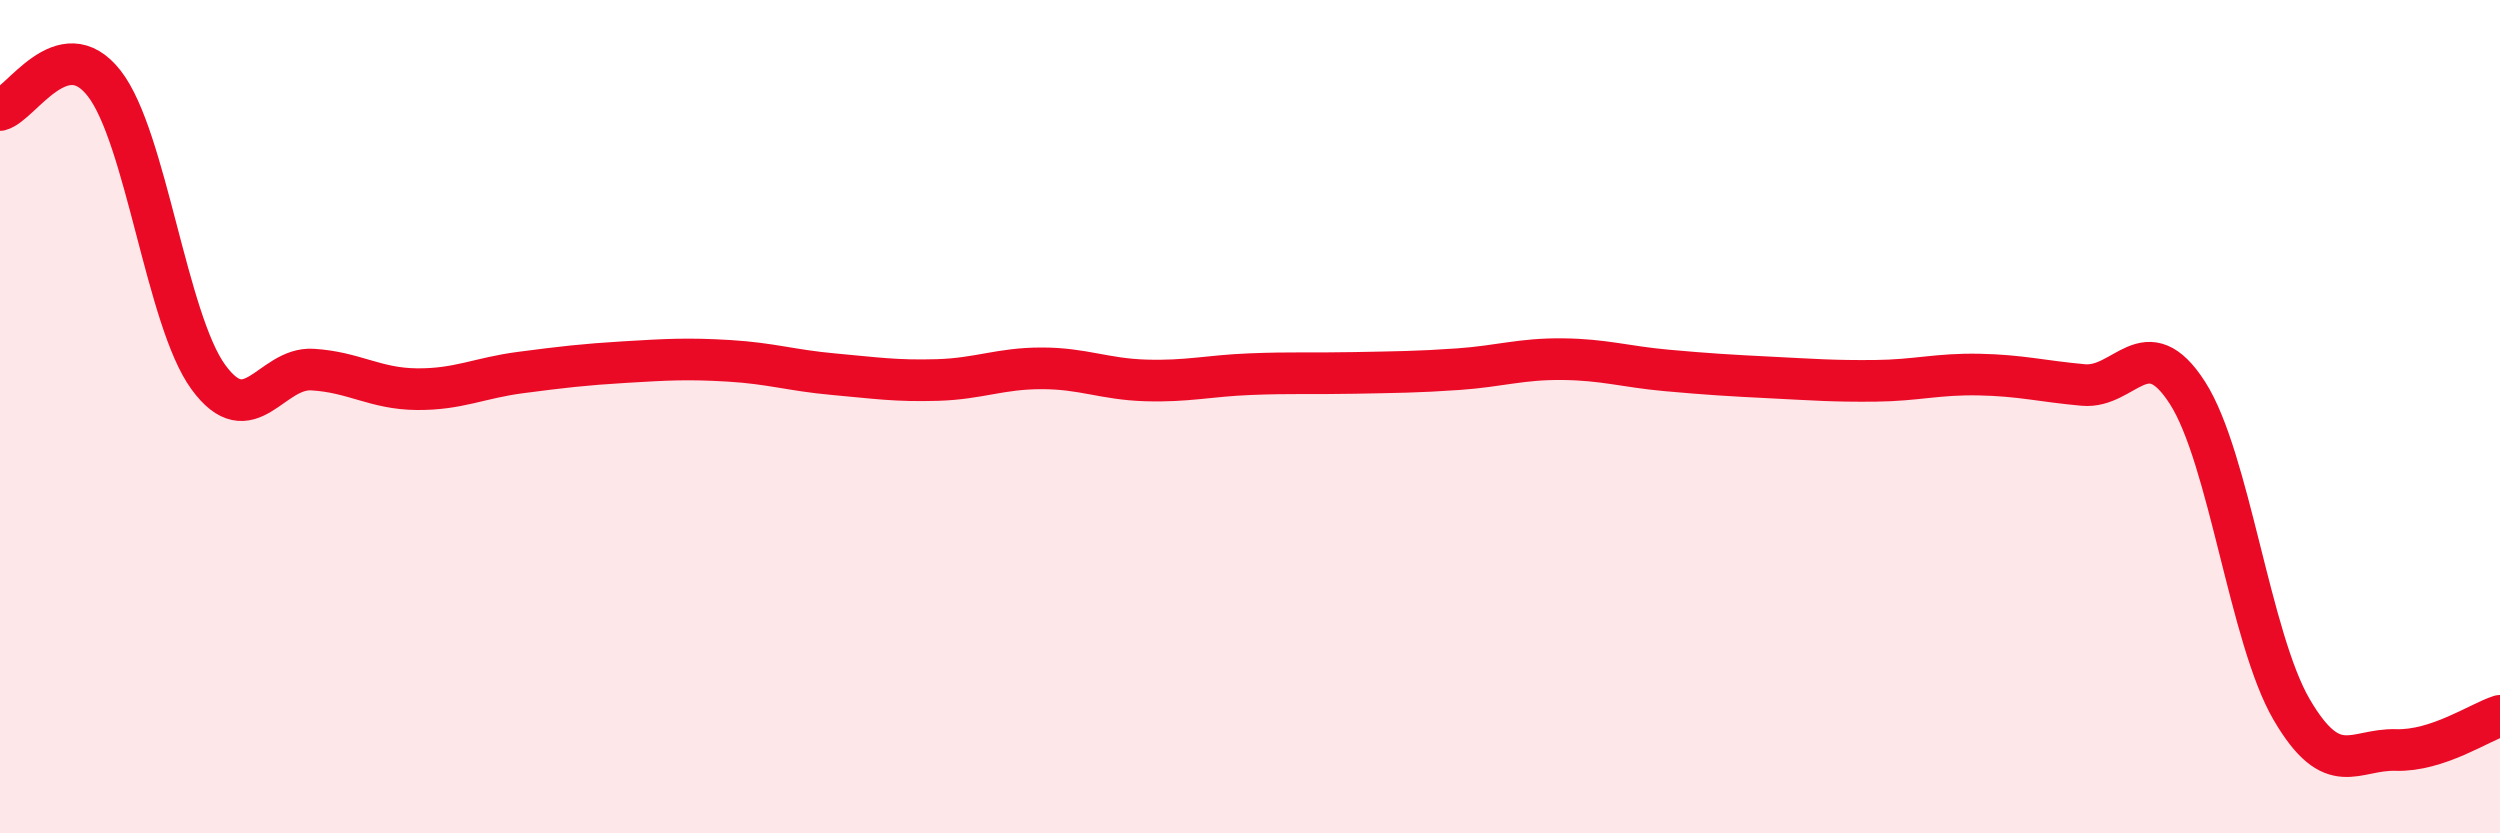
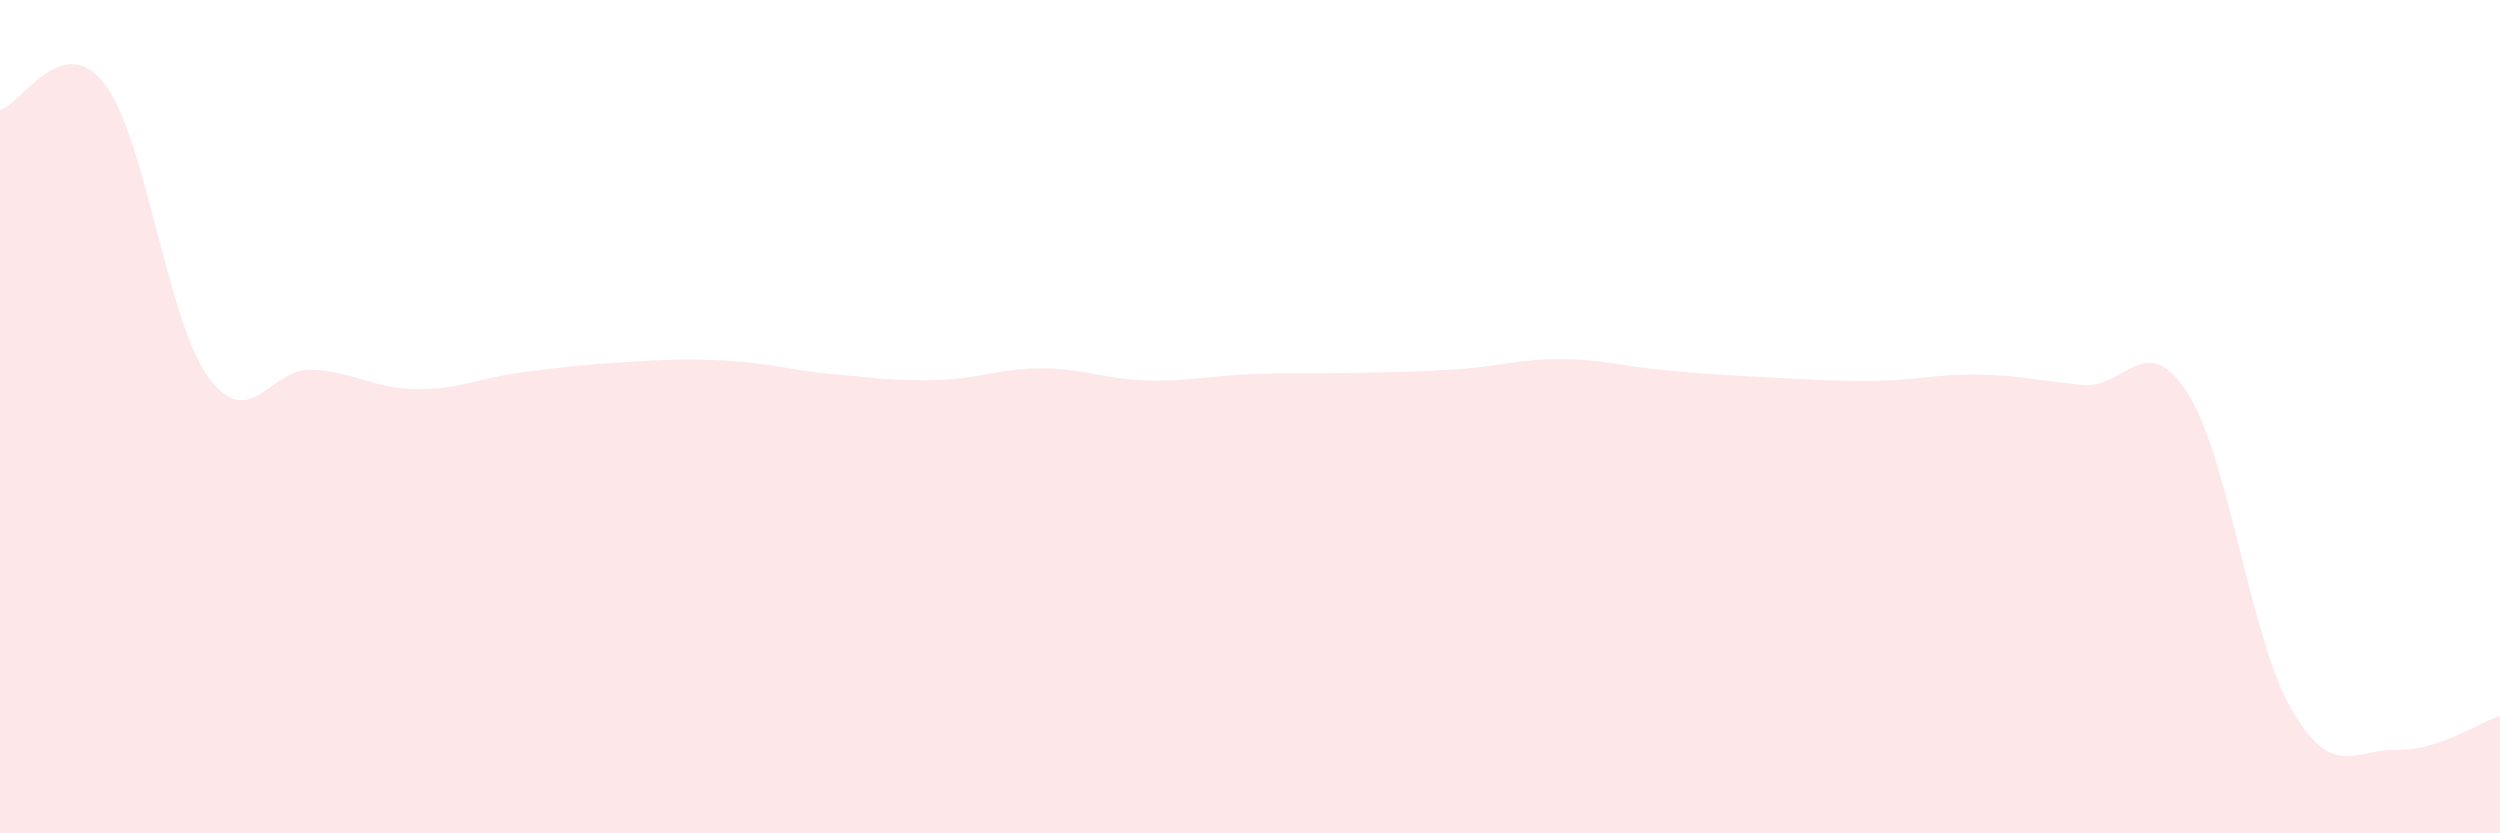
<svg xmlns="http://www.w3.org/2000/svg" width="60" height="20" viewBox="0 0 60 20">
  <path d="M 0,2.64 C 0.5,2.51 1.5,0.72 2.5,2 C 3.5,3.28 4,7.68 5,9.05 C 6,10.42 6.5,8.81 7.5,8.87 C 8.5,8.93 9,9.33 10,9.34 C 11,9.35 11.5,9.07 12.5,8.94 C 13.5,8.81 14,8.75 15,8.69 C 16,8.63 16.5,8.6 17.5,8.66 C 18.5,8.72 19,8.89 20,8.98 C 21,9.07 21.5,9.15 22.5,9.12 C 23.5,9.09 24,8.84 25,8.84 C 26,8.84 26.5,9.1 27.5,9.13 C 28.5,9.16 29,9.02 30,8.98 C 31,8.94 31.5,8.97 32.5,8.95 C 33.5,8.93 34,8.93 35,8.86 C 36,8.79 36.5,8.61 37.5,8.62 C 38.5,8.63 39,8.8 40,8.89 C 41,8.98 41.5,9.01 42.5,9.06 C 43.5,9.11 44,9.15 45,9.14 C 46,9.13 46.5,8.97 47.5,8.99 C 48.5,9.01 49,9.15 50,9.24 C 51,9.33 51.5,7.87 52.5,9.43 C 53.5,10.99 54,15.32 55,17.03 C 56,18.74 56.5,17.97 57.5,18 C 58.5,18.03 59.5,17.34 60,17.18L60 20L0 20Z" fill="#EB0A25" opacity="0.1" stroke-linecap="round" stroke-linejoin="round" />
-   <path d="M 0,2.64 C 0.5,2.51 1.5,0.72 2.5,2 C 3.5,3.28 4,7.68 5,9.05 C 6,10.42 6.5,8.81 7.5,8.87 C 8.5,8.93 9,9.33 10,9.34 C 11,9.35 11.5,9.07 12.5,8.94 C 13.5,8.81 14,8.75 15,8.69 C 16,8.63 16.5,8.6 17.5,8.66 C 18.5,8.72 19,8.89 20,8.98 C 21,9.07 21.5,9.15 22.5,9.12 C 23.5,9.09 24,8.84 25,8.84 C 26,8.84 26.5,9.1 27.5,9.13 C 28.5,9.16 29,9.02 30,8.98 C 31,8.94 31.5,8.97 32.5,8.95 C 33.5,8.93 34,8.93 35,8.86 C 36,8.79 36.5,8.61 37.5,8.62 C 38.5,8.63 39,8.8 40,8.89 C 41,8.98 41.5,9.01 42.5,9.06 C 43.5,9.11 44,9.15 45,9.14 C 46,9.13 46.5,8.97 47.5,8.99 C 48.5,9.01 49,9.15 50,9.24 C 51,9.33 51.5,7.87 52.5,9.43 C 53.5,10.99 54,15.32 55,17.03 C 56,18.74 56.5,17.97 57.5,18 C 58.5,18.03 59.5,17.34 60,17.18" stroke="#EB0A25" stroke-width="1" fill="none" stroke-linecap="round" stroke-linejoin="round" />
</svg>